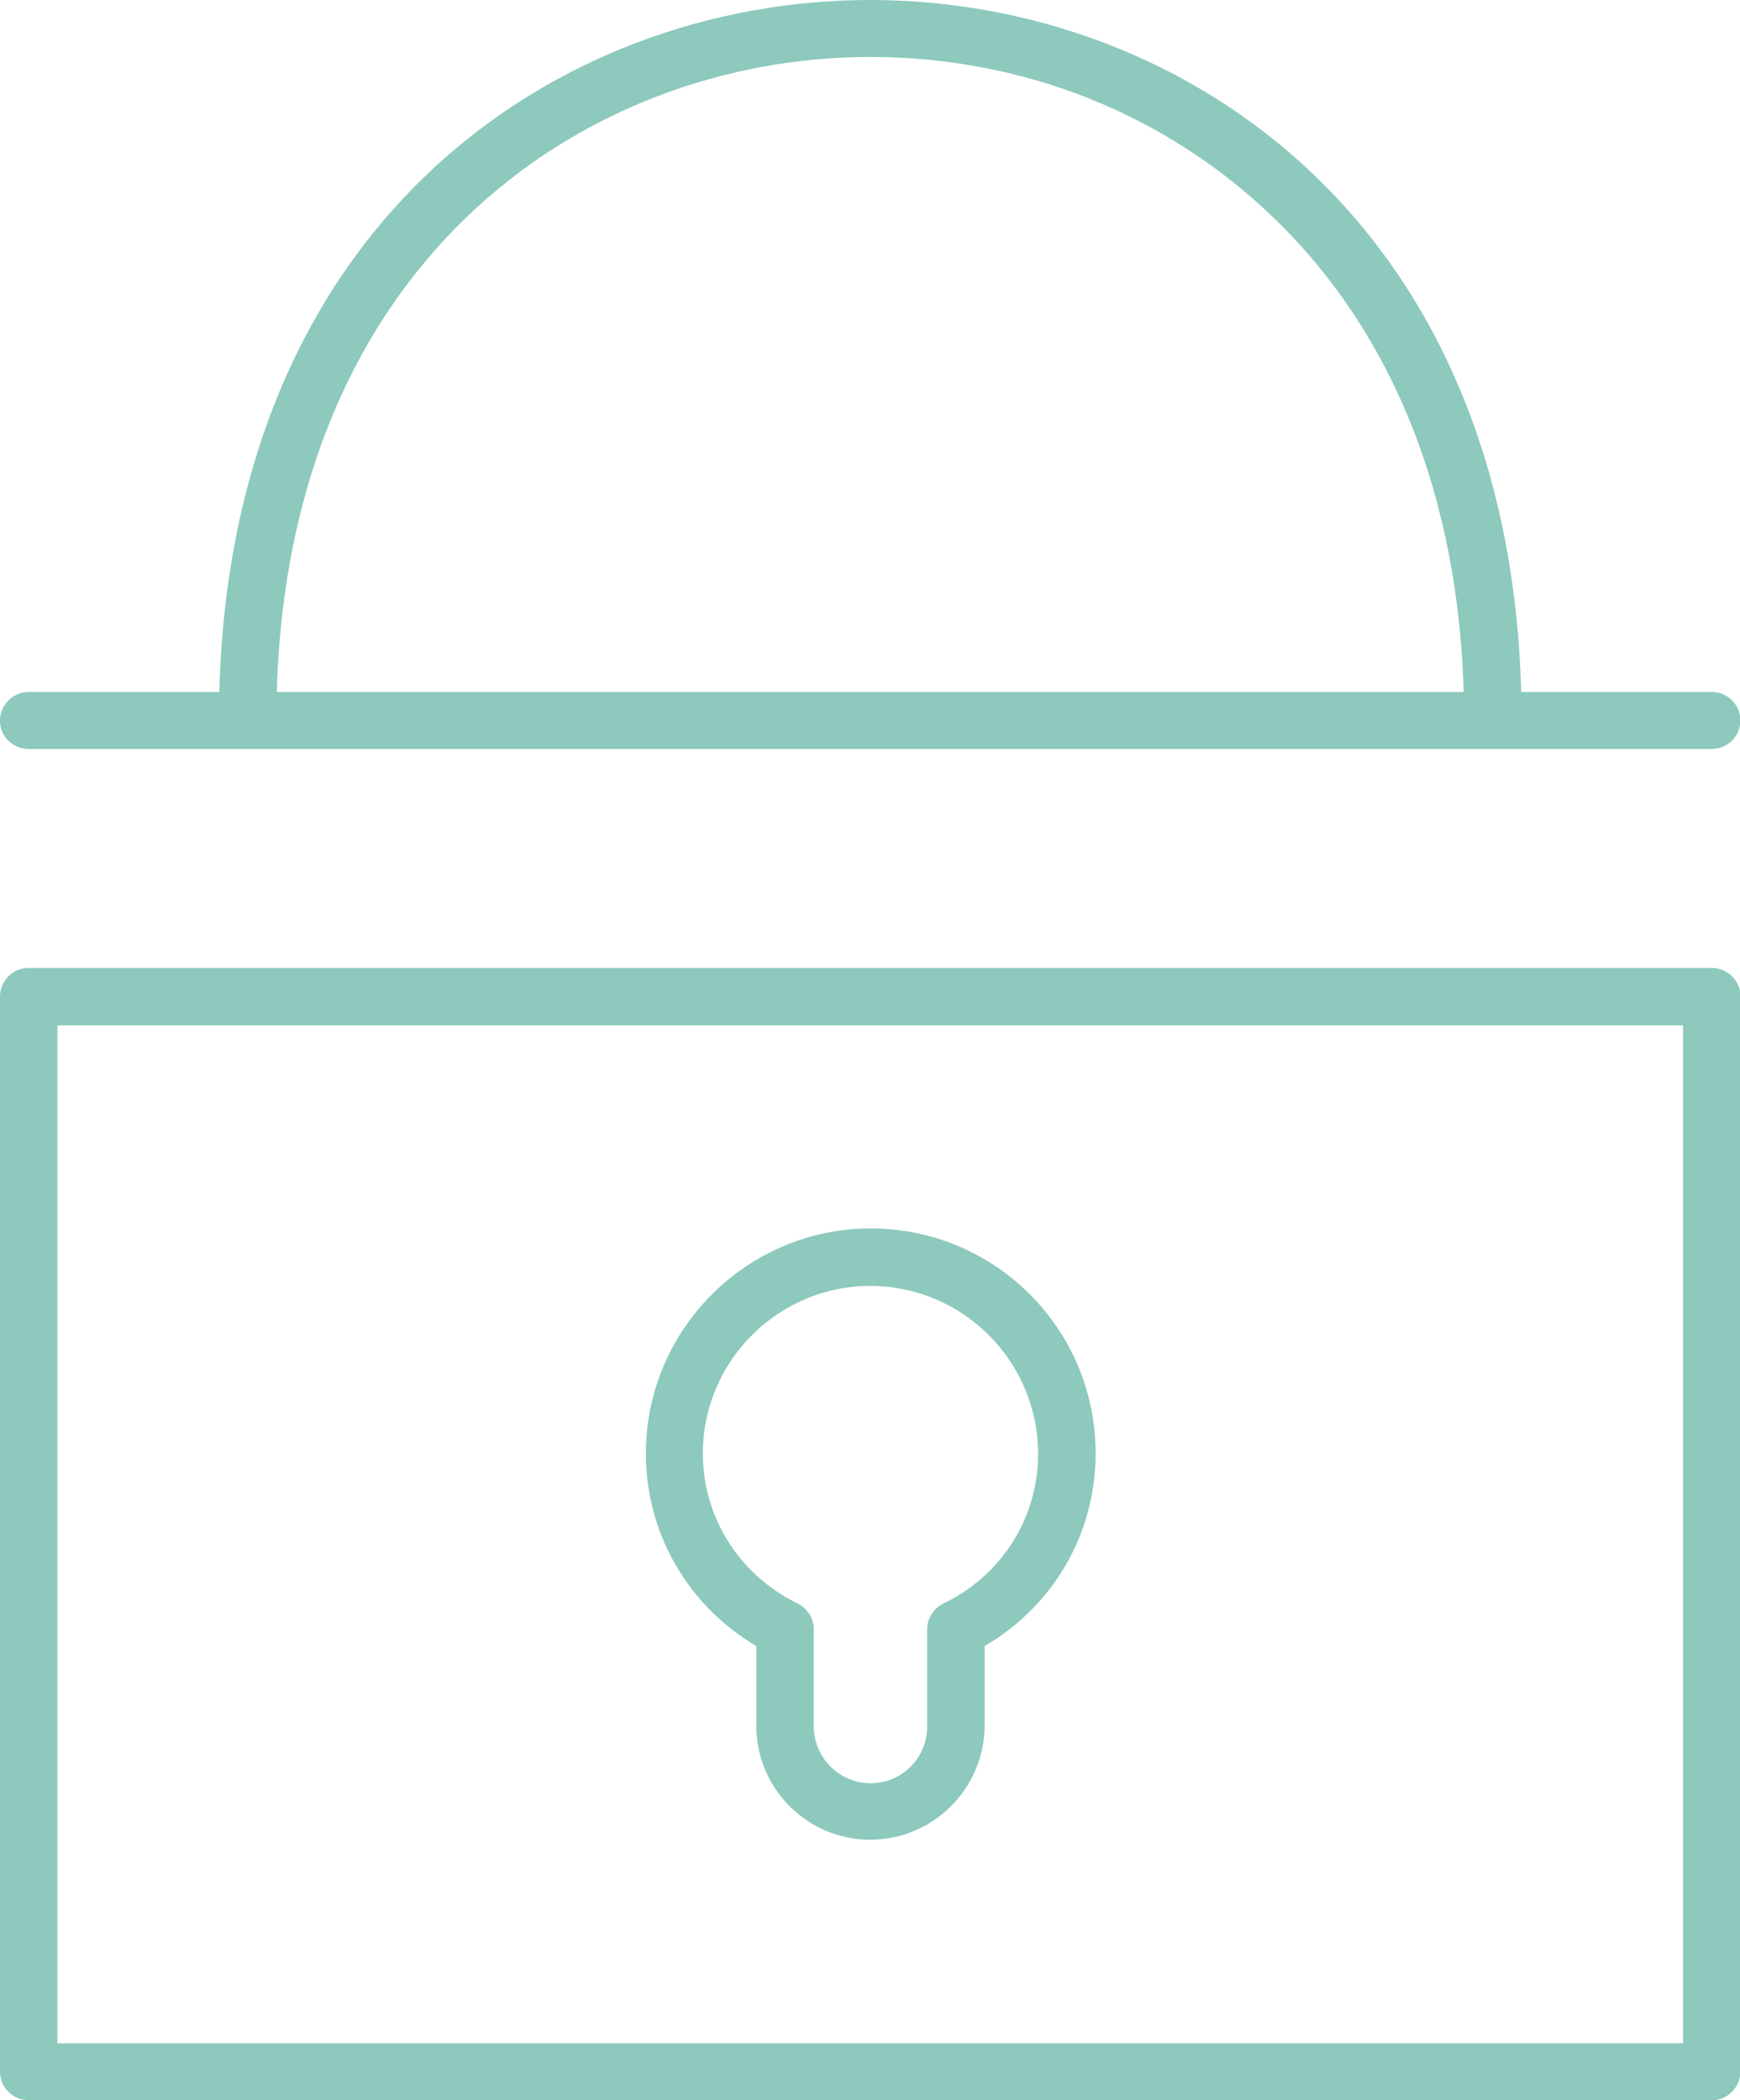
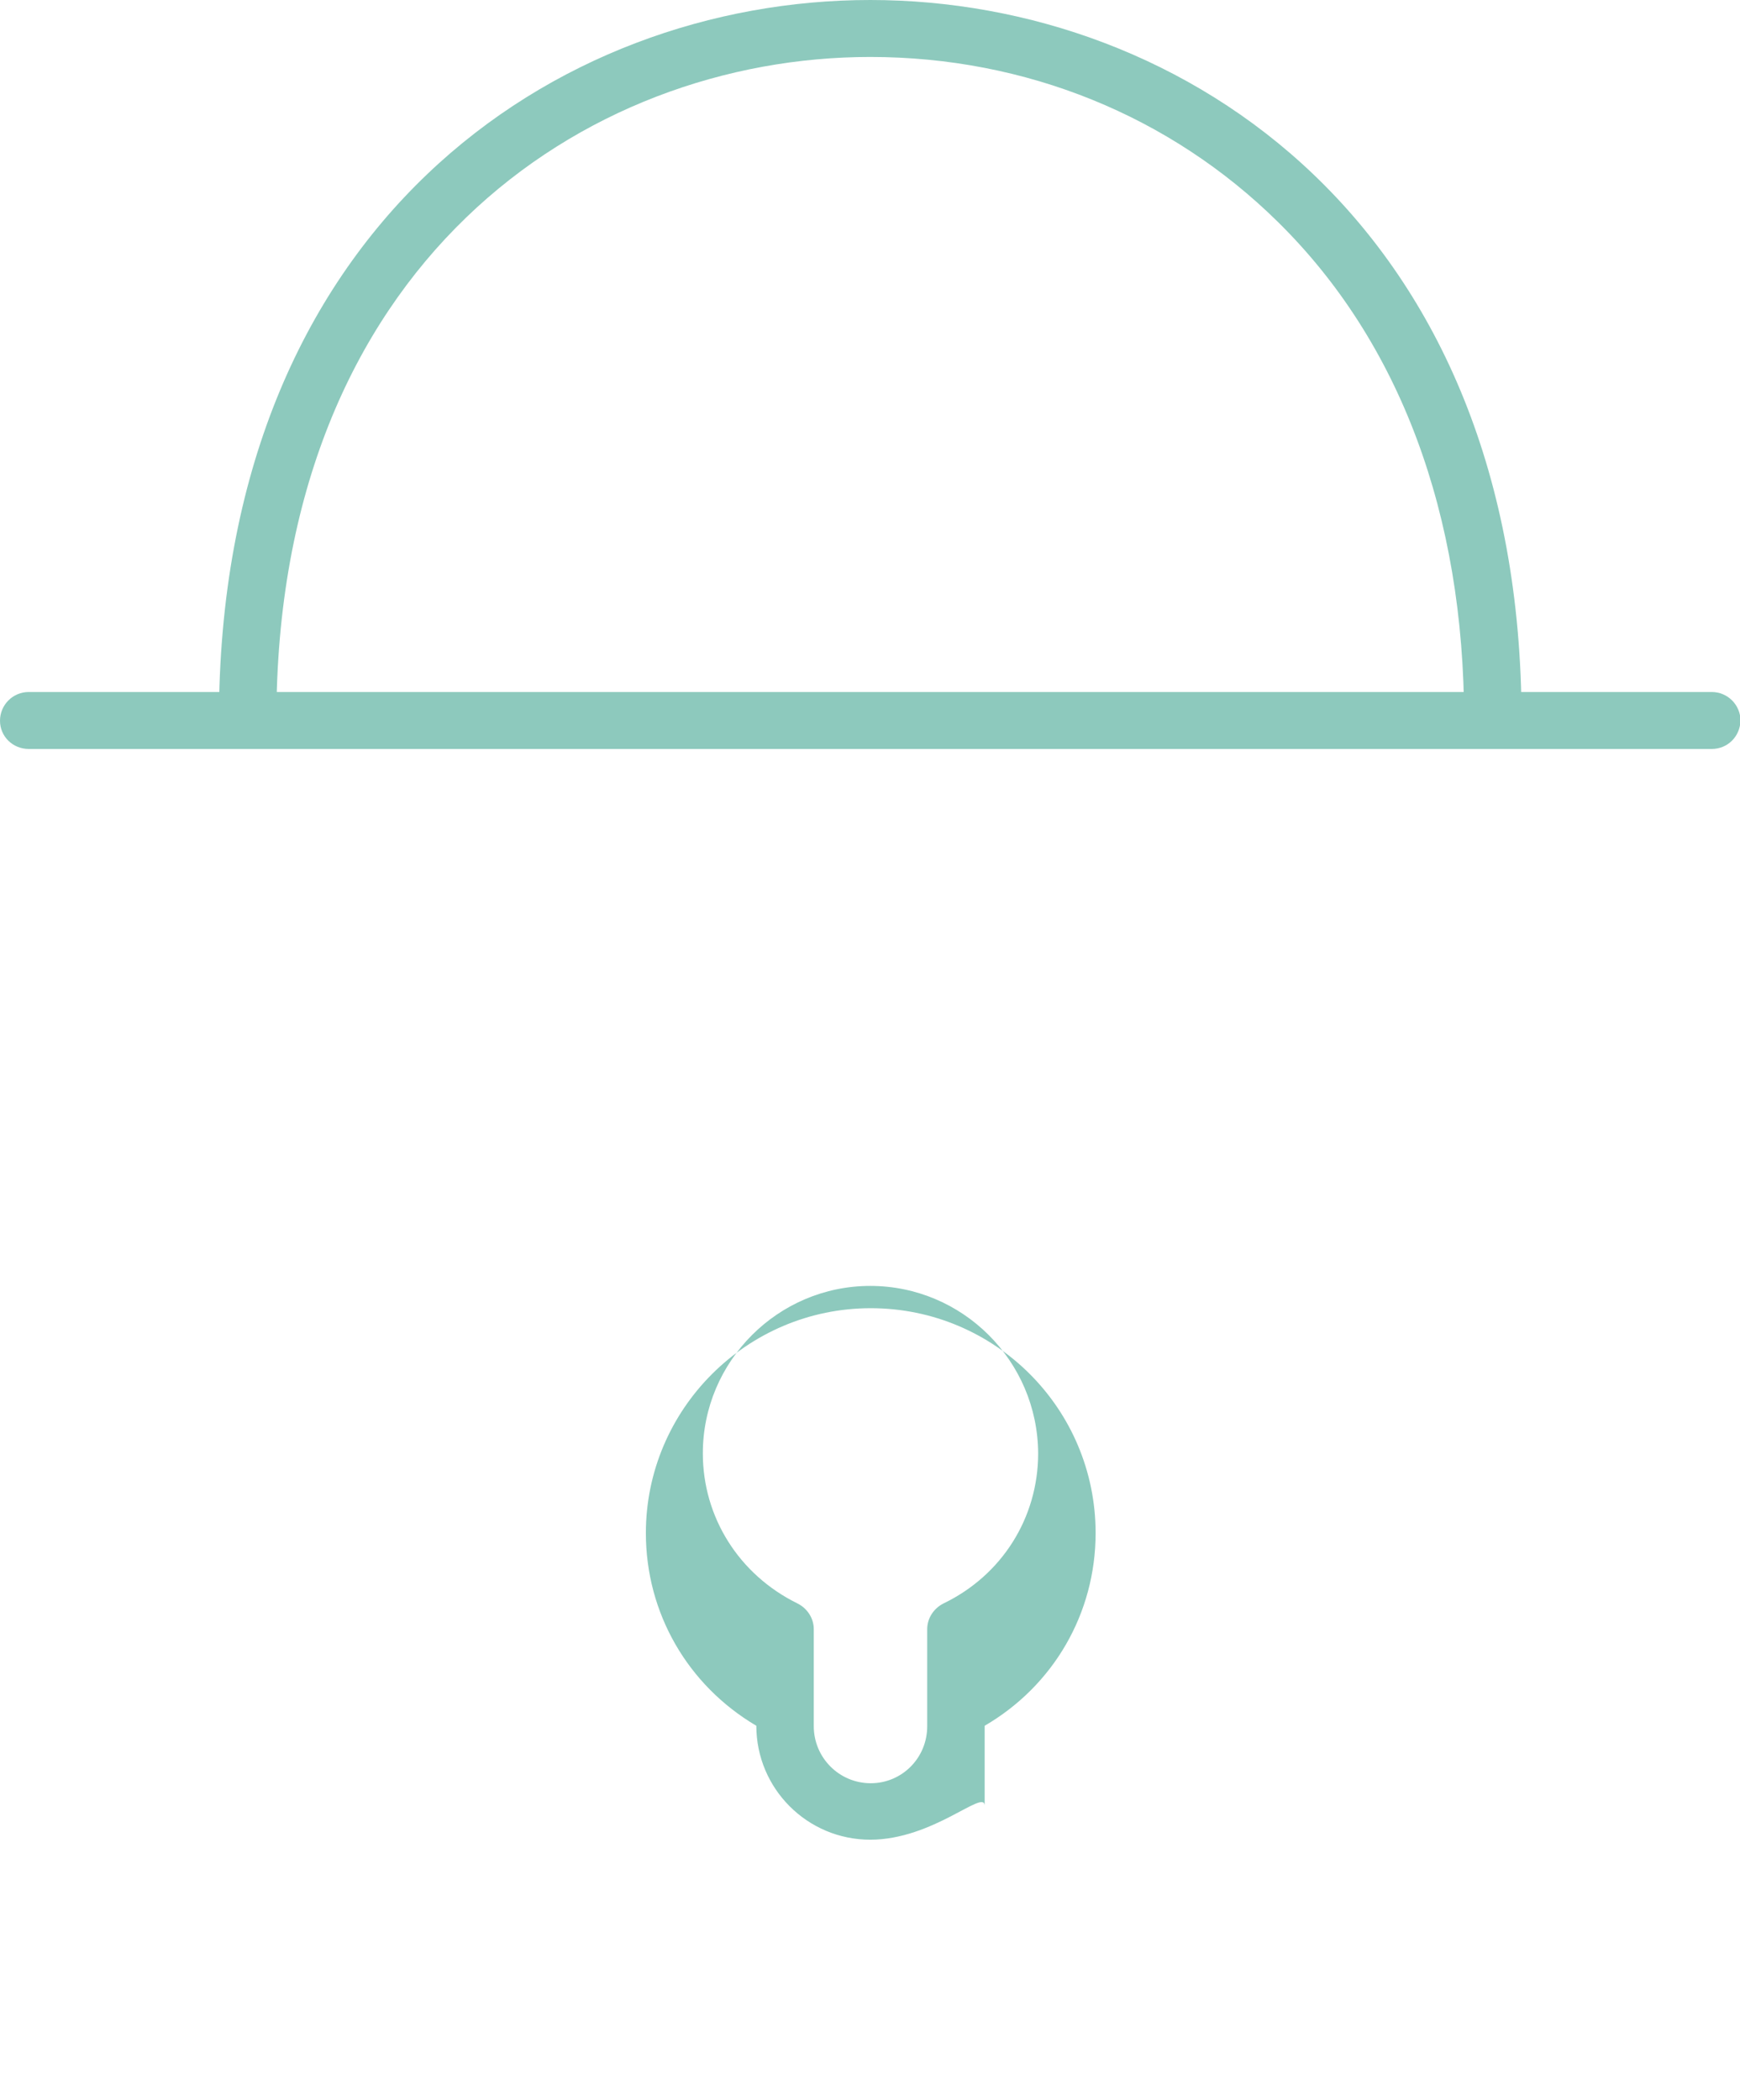
<svg xmlns="http://www.w3.org/2000/svg" version="1.1" id="Layer_1" x="0px" y="0px" viewBox="0 0 35.13 42.4" style="enable-background:new 0 0 35.13 42.4;" xml:space="preserve">
  <style type="text/css">
	.st0{fill:#8DC9BD;}
</style>
  <g>
    <g>
      <g>
        <path class="st0" d="M30.14,15.12c-0.32,0-0.58-0.26-0.58-0.58c0-4.16-1.3-7.64-3.76-10.06c-2.17-2.14-5.09-3.33-8.23-3.33     c-5.78,0-11.99,4.19-11.99,13.39c0,0.32-0.26,0.58-0.58,0.58c-0.32,0-0.58-0.26-0.58-0.58C4.42,4.55,11.23,0,17.57,0     c6.34,0,13.15,4.55,13.15,14.55C30.72,14.87,30.46,15.12,30.14,15.12z" />
      </g>
      <g>
-         <path class="st0" d="M34.56,42.4H0.58C0.26,42.4,0,42.14,0,41.82V20.12c0-0.32,0.26-0.58,0.58-0.58h33.98     c0.32,0,0.58,0.26,0.58,0.58v21.71C35.13,42.14,34.88,42.4,34.56,42.4z M1.16,41.25h32.82V20.7H1.16V41.25z" />
-       </g>
+         </g>
      <g>
        <path class="st0" d="M34.56,15.12H0.58C0.26,15.12,0,14.87,0,14.55c0-0.32,0.26-0.58,0.58-0.58h33.98c0.32,0,0.58,0.26,0.58,0.58     C35.13,14.87,34.88,15.12,34.56,15.12z" />
      </g>
      <g>
-         <path class="st0" d="M17.57,37.14c-1.27,0-2.3-1.03-2.3-2.3v-1.61c-1.39-0.82-2.23-2.28-2.23-3.89c0-2.5,2.04-4.54,4.54-4.54     c2.51,0,4.54,2.03,4.54,4.54c0,1.62-0.85,3.08-2.24,3.89v1.61C19.87,36.11,18.84,37.14,17.57,37.14z M17.57,25.96     c-1.86,0-3.38,1.52-3.38,3.38c0,1.29,0.73,2.45,1.91,3.03c0.2,0.1,0.33,0.3,0.33,0.52v1.96c0,0.63,0.51,1.15,1.15,1.15     c0.63,0,1.14-0.51,1.14-1.15v-1.96c0-0.22,0.13-0.42,0.33-0.52c1.18-0.57,1.91-1.73,1.91-3.03     C20.95,27.47,19.43,25.96,17.57,25.96z" />
+         <path class="st0" d="M17.57,37.14c-1.27,0-2.3-1.03-2.3-2.3c-1.39-0.82-2.23-2.28-2.23-3.89c0-2.5,2.04-4.54,4.54-4.54     c2.51,0,4.54,2.03,4.54,4.54c0,1.62-0.85,3.08-2.24,3.89v1.61C19.87,36.11,18.84,37.14,17.57,37.14z M17.57,25.96     c-1.86,0-3.38,1.52-3.38,3.38c0,1.29,0.73,2.45,1.91,3.03c0.2,0.1,0.33,0.3,0.33,0.52v1.96c0,0.63,0.51,1.15,1.15,1.15     c0.63,0,1.14-0.51,1.14-1.15v-1.96c0-0.22,0.13-0.42,0.33-0.52c1.18-0.57,1.91-1.73,1.91-3.03     C20.95,27.47,19.43,25.96,17.57,25.96z" />
      </g>
    </g>
  </g>
</svg>